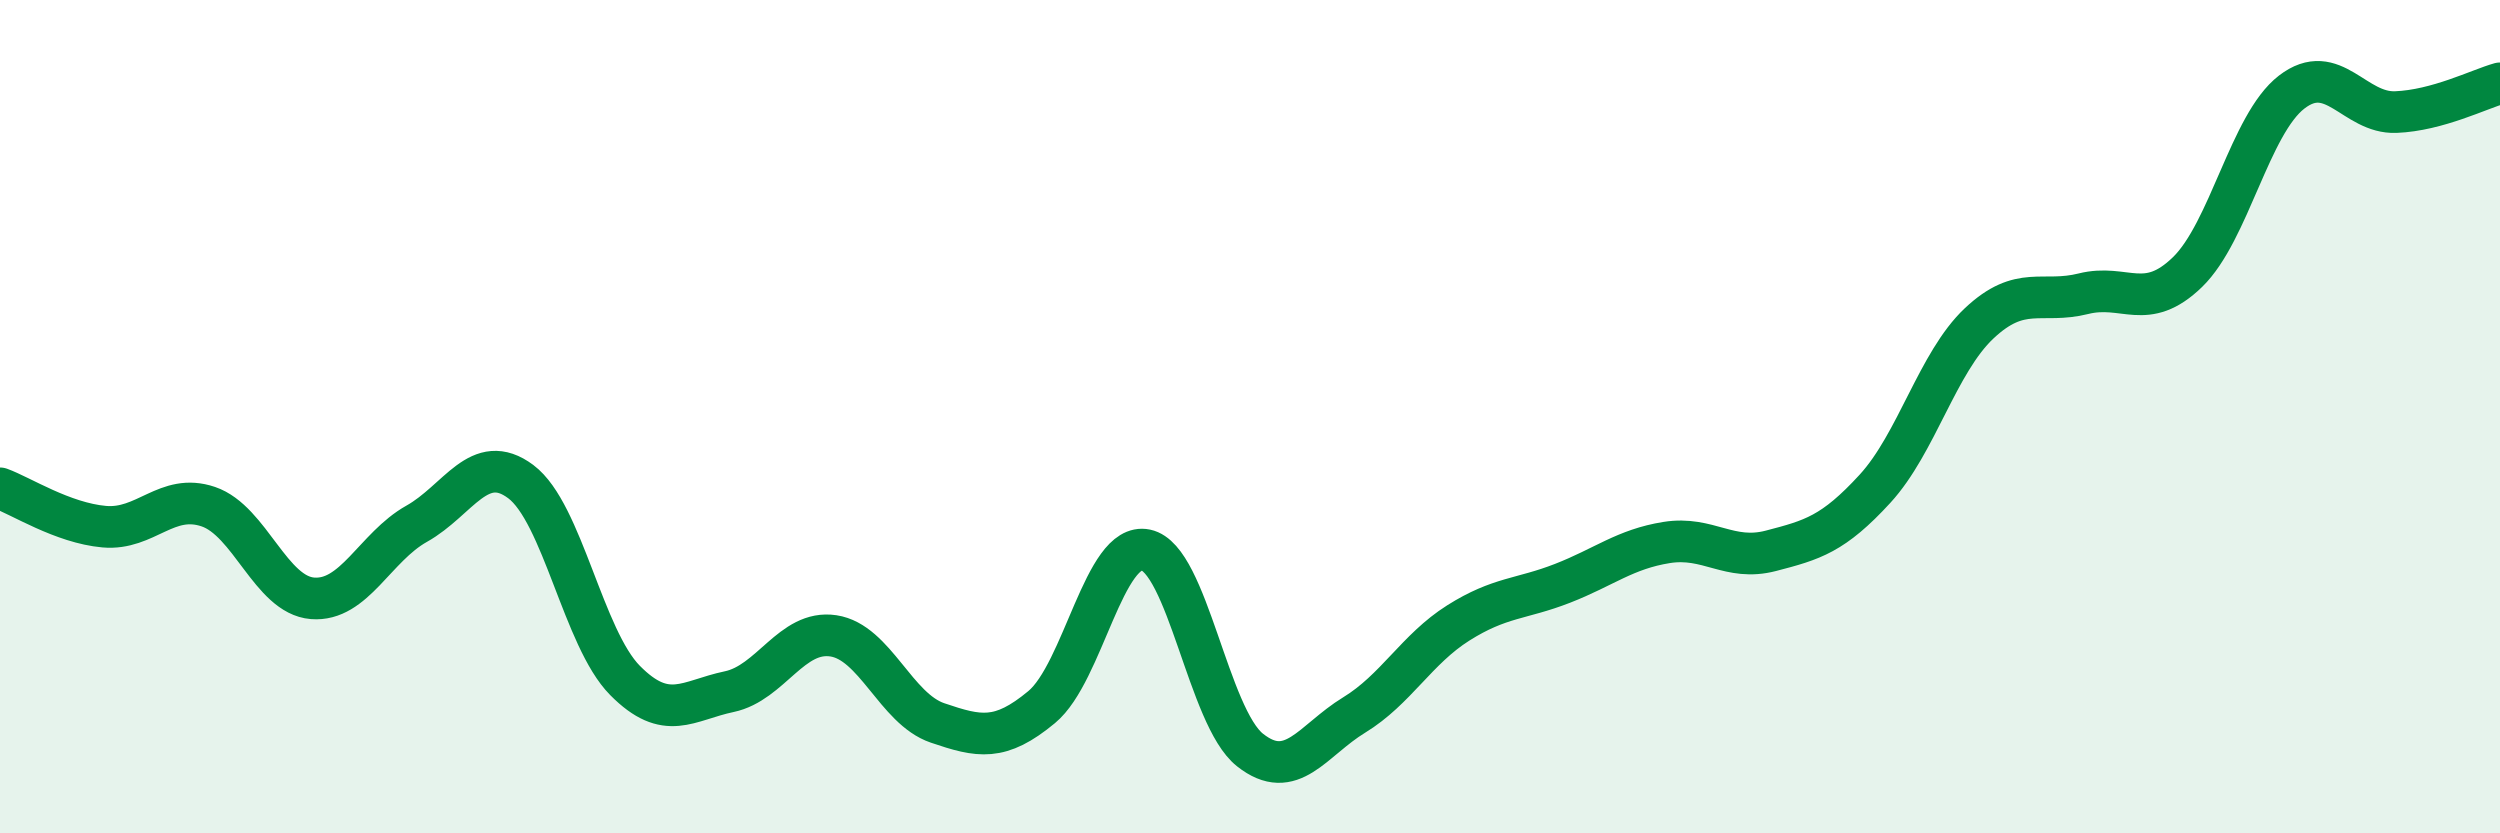
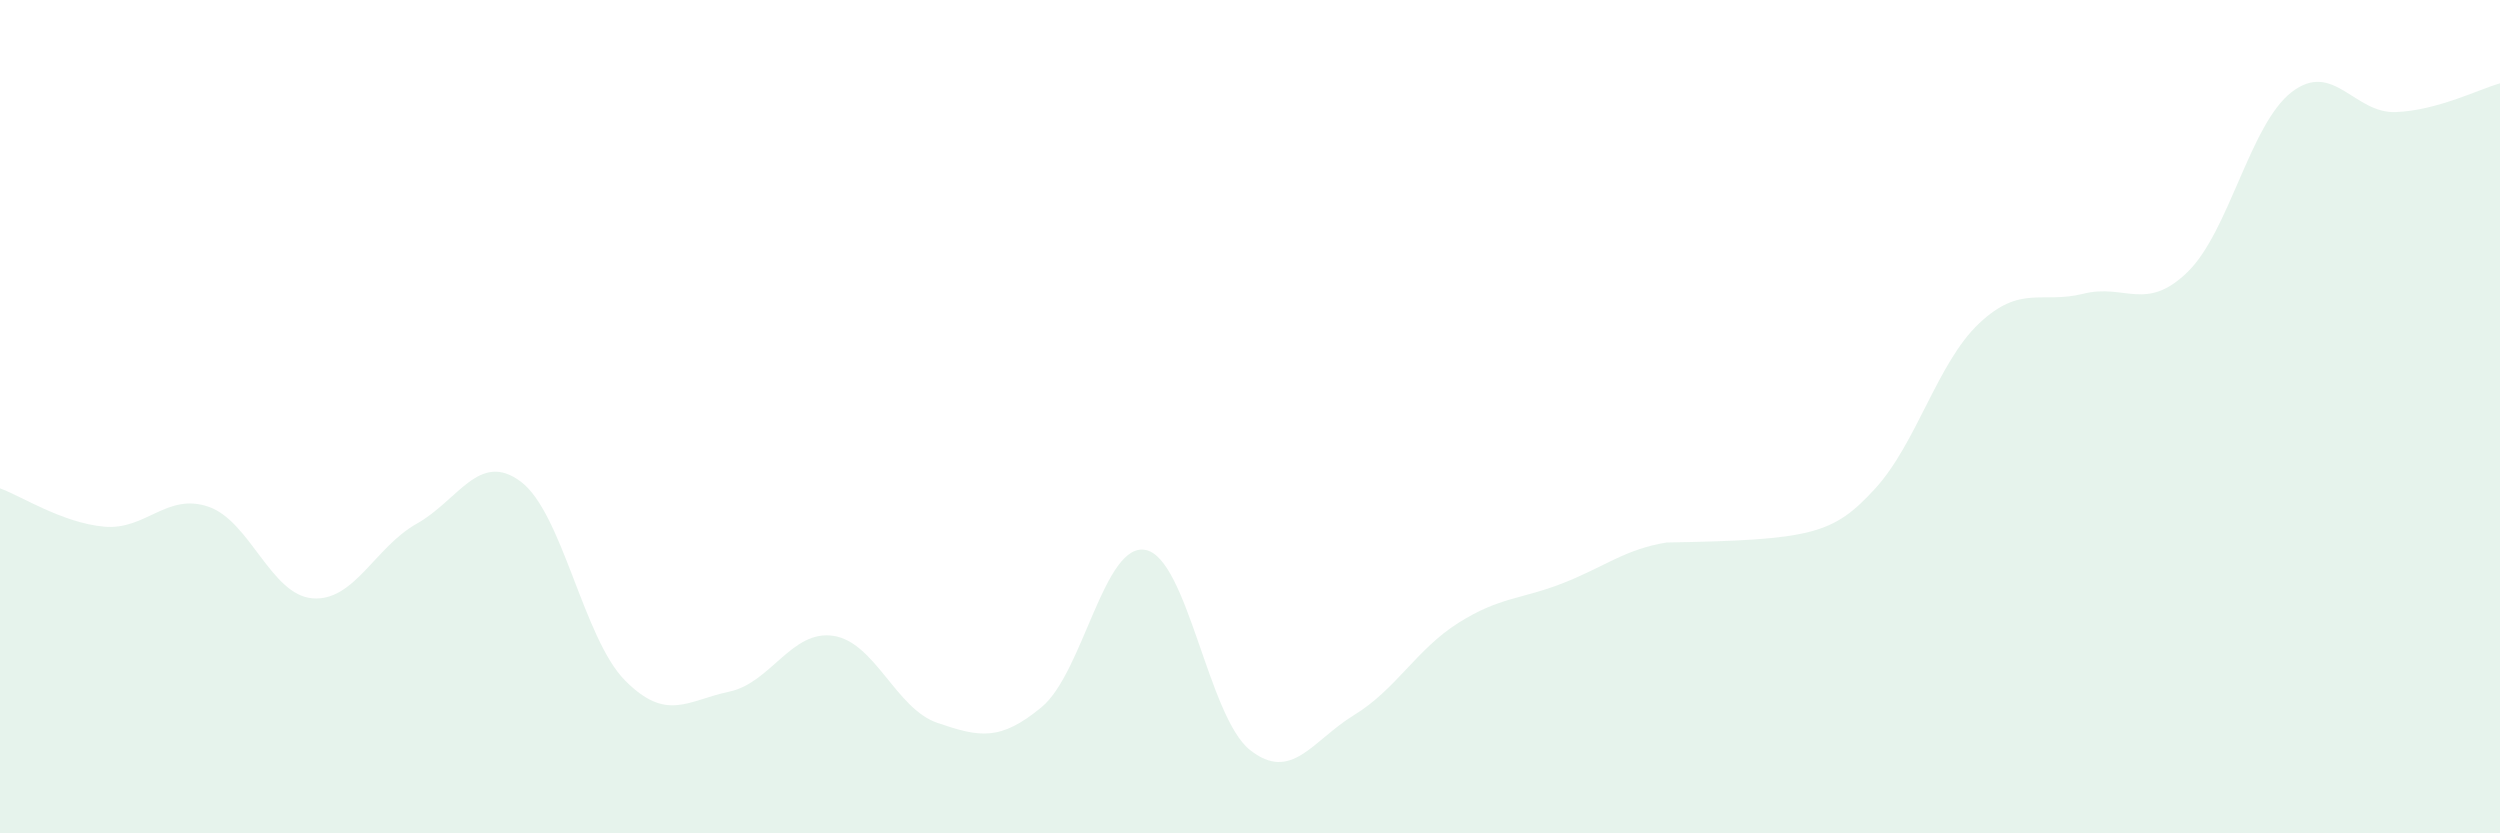
<svg xmlns="http://www.w3.org/2000/svg" width="60" height="20" viewBox="0 0 60 20">
-   <path d="M 0,11.72 C 0.5,11.9 1.5,12.55 2.5,12.64 C 3.5,12.73 4,11.82 5,12.16 C 6,12.5 6.5,14.28 7.5,14.36 C 8.5,14.44 9,13.13 10,12.57 C 11,12.01 11.5,10.81 12.5,11.56 C 13.5,12.31 14,15.32 15,16.33 C 16,17.34 16.5,16.81 17.5,16.6 C 18.5,16.39 19,15.11 20,15.26 C 21,15.41 21.5,17.01 22.5,17.35 C 23.5,17.69 24,17.8 25,16.97 C 26,16.14 26.5,12.99 27.5,13.2 C 28.5,13.41 29,17.21 30,18 C 31,18.79 31.5,17.77 32.5,17.16 C 33.5,16.55 34,15.58 35,14.95 C 36,14.32 36.5,14.39 37.5,14 C 38.5,13.61 39,13.18 40,13.02 C 41,12.86 41.5,13.48 42.5,13.22 C 43.5,12.96 44,12.82 45,11.73 C 46,10.64 46.5,8.7 47.5,7.76 C 48.5,6.82 49,7.3 50,7.05 C 51,6.8 51.5,7.5 52.5,6.53 C 53.5,5.56 54,2.98 55,2.21 C 56,1.44 56.5,2.73 57.5,2.69 C 58.5,2.65 59.5,2.14 60,2L60 20L0 20Z" fill="#008740" opacity="0.1" stroke-linecap="round" stroke-linejoin="round" />
-   <path d="M 0,11.72 C 0.5,11.9 1.5,12.55 2.5,12.64 C 3.5,12.73 4,11.82 5,12.16 C 6,12.5 6.5,14.28 7.5,14.36 C 8.5,14.44 9,13.13 10,12.57 C 11,12.01 11.5,10.81 12.5,11.56 C 13.5,12.31 14,15.32 15,16.33 C 16,17.34 16.5,16.81 17.5,16.6 C 18.5,16.39 19,15.11 20,15.26 C 21,15.41 21.5,17.01 22.5,17.35 C 23.5,17.69 24,17.8 25,16.97 C 26,16.14 26.5,12.99 27.5,13.2 C 28.5,13.41 29,17.21 30,18 C 31,18.79 31.5,17.77 32.5,17.16 C 33.5,16.55 34,15.58 35,14.95 C 36,14.32 36.5,14.39 37.5,14 C 38.5,13.61 39,13.18 40,13.02 C 41,12.86 41.5,13.48 42.5,13.22 C 43.5,12.96 44,12.82 45,11.73 C 46,10.64 46.5,8.7 47.5,7.76 C 48.5,6.82 49,7.3 50,7.05 C 51,6.8 51.5,7.5 52.5,6.53 C 53.5,5.56 54,2.98 55,2.21 C 56,1.44 56.5,2.73 57.5,2.69 C 58.5,2.65 59.5,2.14 60,2" stroke="#008740" stroke-width="1" fill="none" stroke-linecap="round" stroke-linejoin="round" />
+   <path d="M 0,11.72 C 0.5,11.9 1.5,12.55 2.5,12.64 C 3.5,12.73 4,11.82 5,12.16 C 6,12.5 6.5,14.28 7.5,14.36 C 8.5,14.44 9,13.13 10,12.57 C 11,12.01 11.5,10.81 12.5,11.56 C 13.5,12.31 14,15.32 15,16.33 C 16,17.34 16.5,16.81 17.5,16.6 C 18.5,16.39 19,15.11 20,15.26 C 21,15.41 21.5,17.01 22.5,17.35 C 23.5,17.69 24,17.8 25,16.97 C 26,16.14 26.5,12.99 27.5,13.2 C 28.5,13.41 29,17.21 30,18 C 31,18.79 31.5,17.77 32.5,17.16 C 33.5,16.55 34,15.58 35,14.95 C 36,14.32 36.5,14.39 37.5,14 C 38.5,13.61 39,13.18 40,13.02 C 43.5,12.96 44,12.82 45,11.73 C 46,10.64 46.5,8.7 47.5,7.76 C 48.5,6.82 49,7.3 50,7.05 C 51,6.8 51.5,7.5 52.5,6.53 C 53.5,5.56 54,2.98 55,2.21 C 56,1.44 56.5,2.73 57.5,2.69 C 58.5,2.65 59.5,2.14 60,2L60 20L0 20Z" fill="#008740" opacity="0.1" stroke-linecap="round" stroke-linejoin="round" />
</svg>